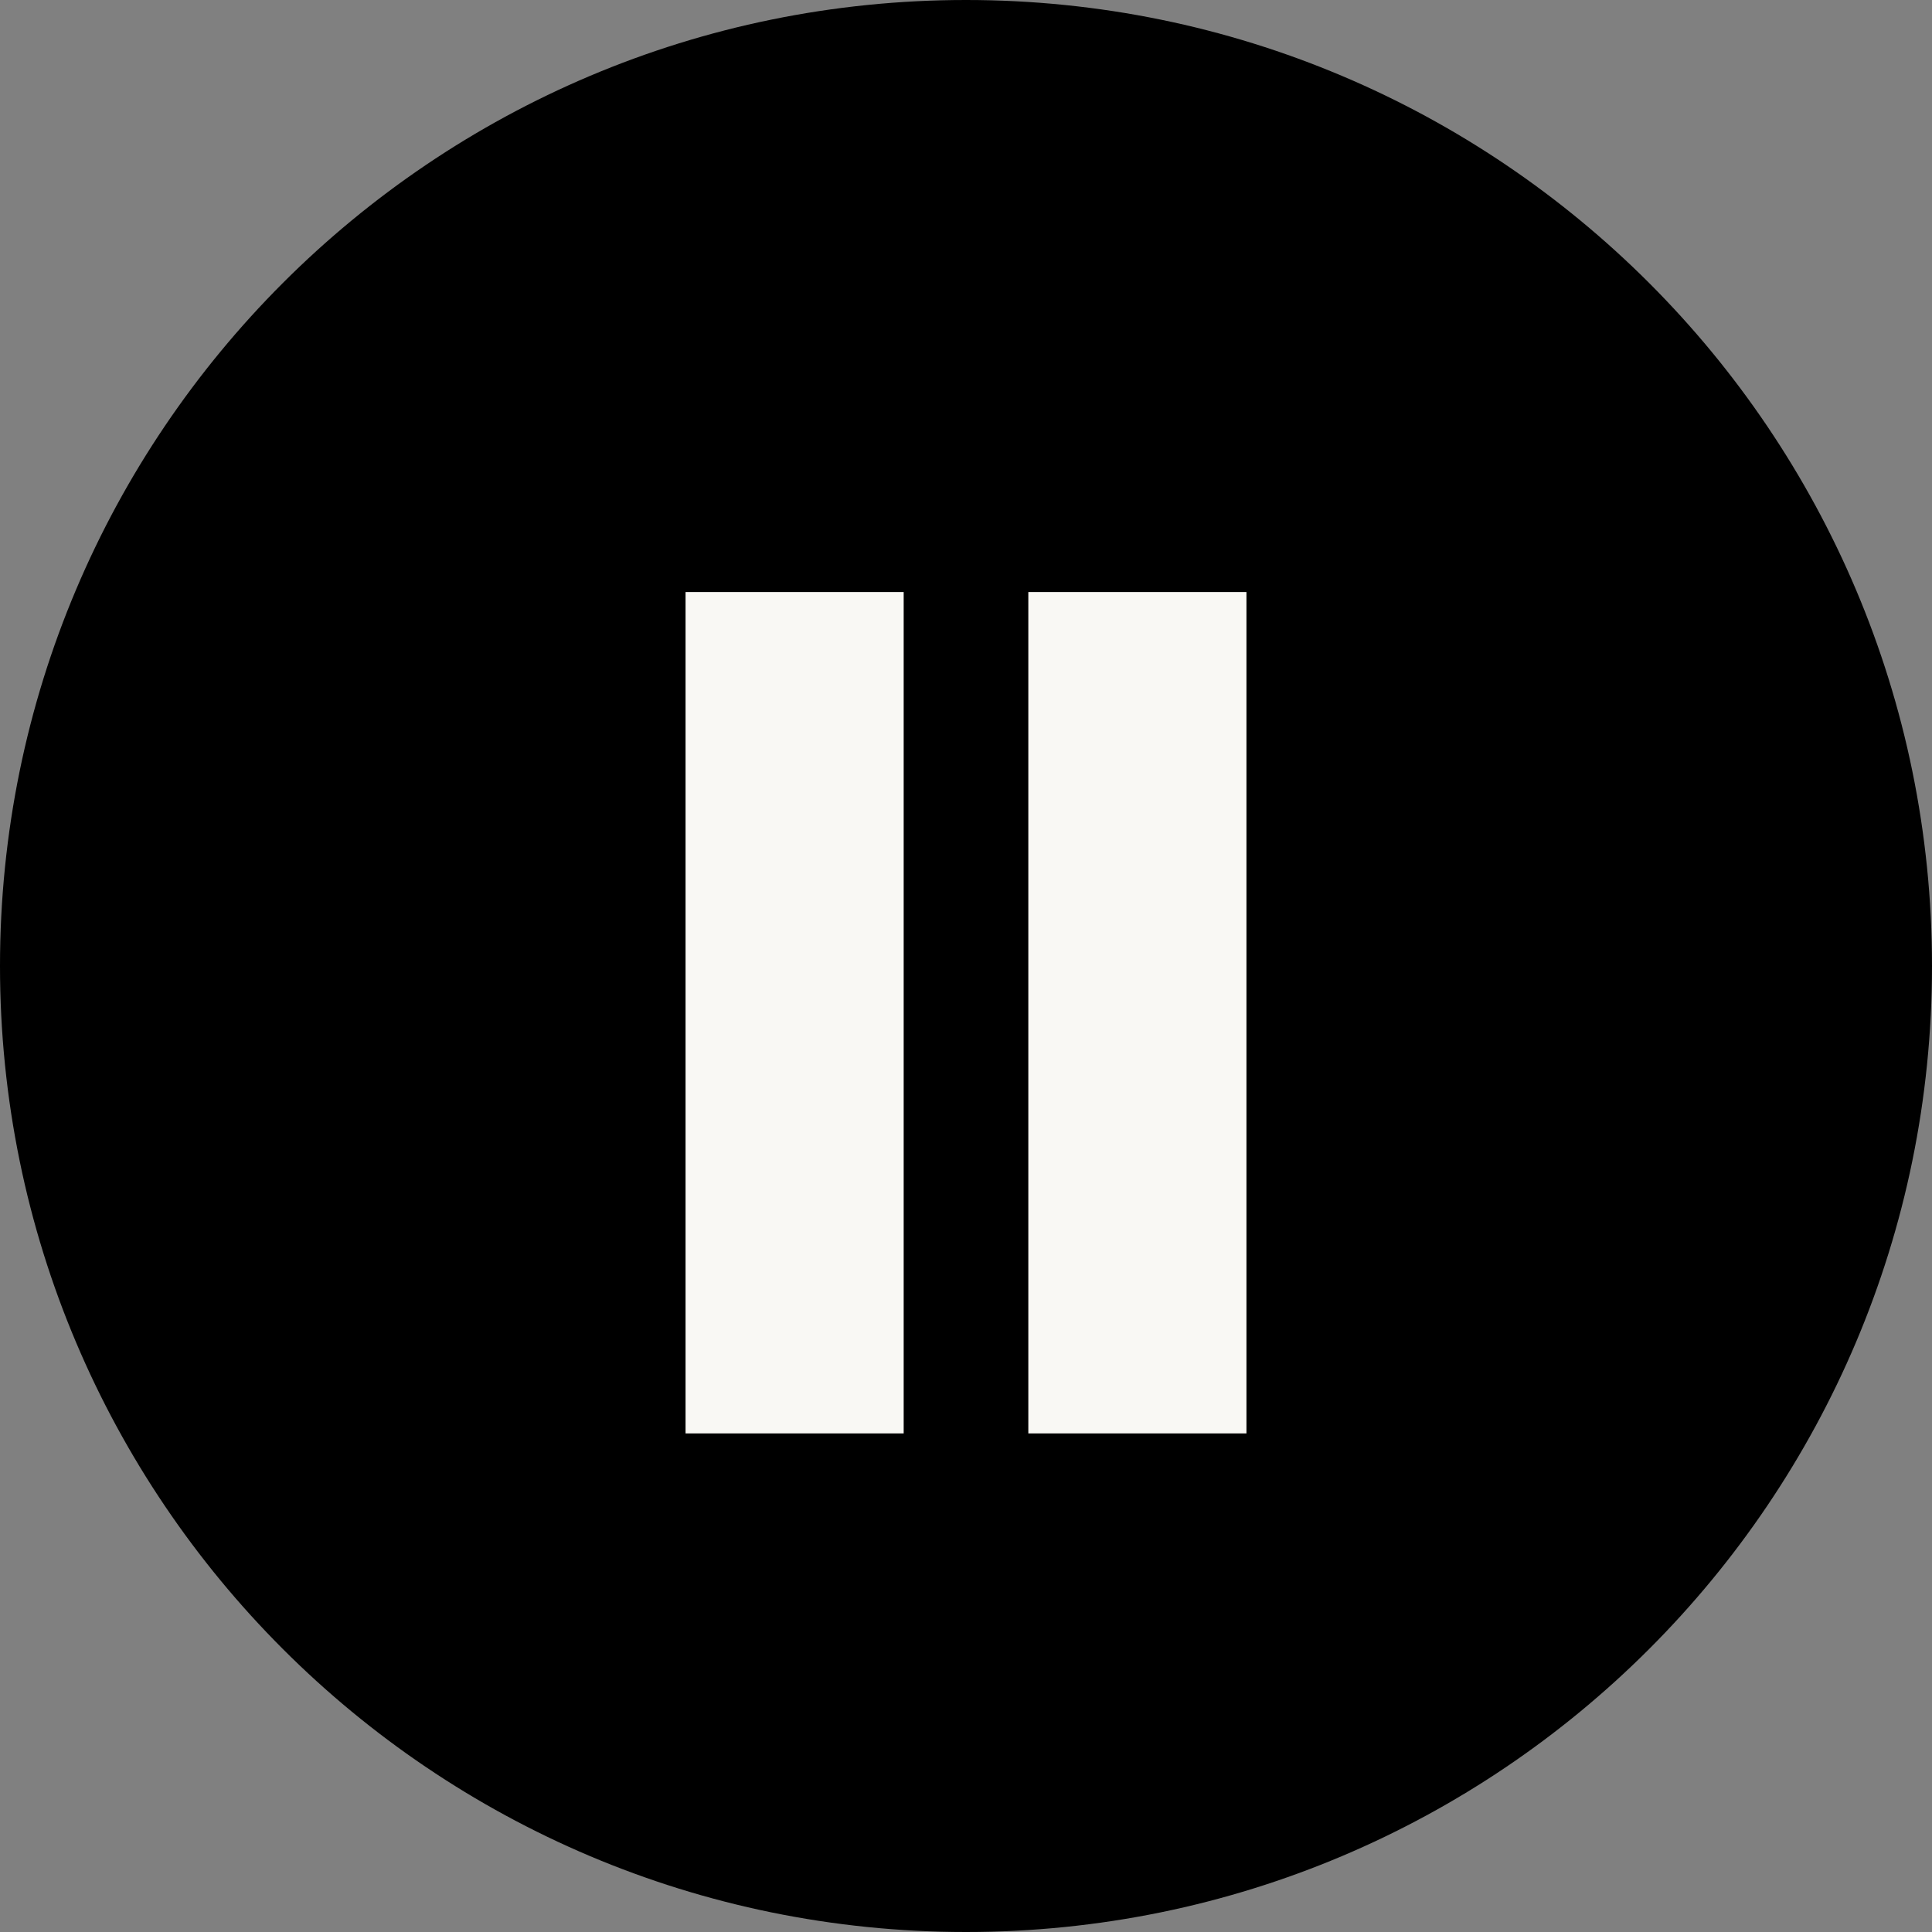
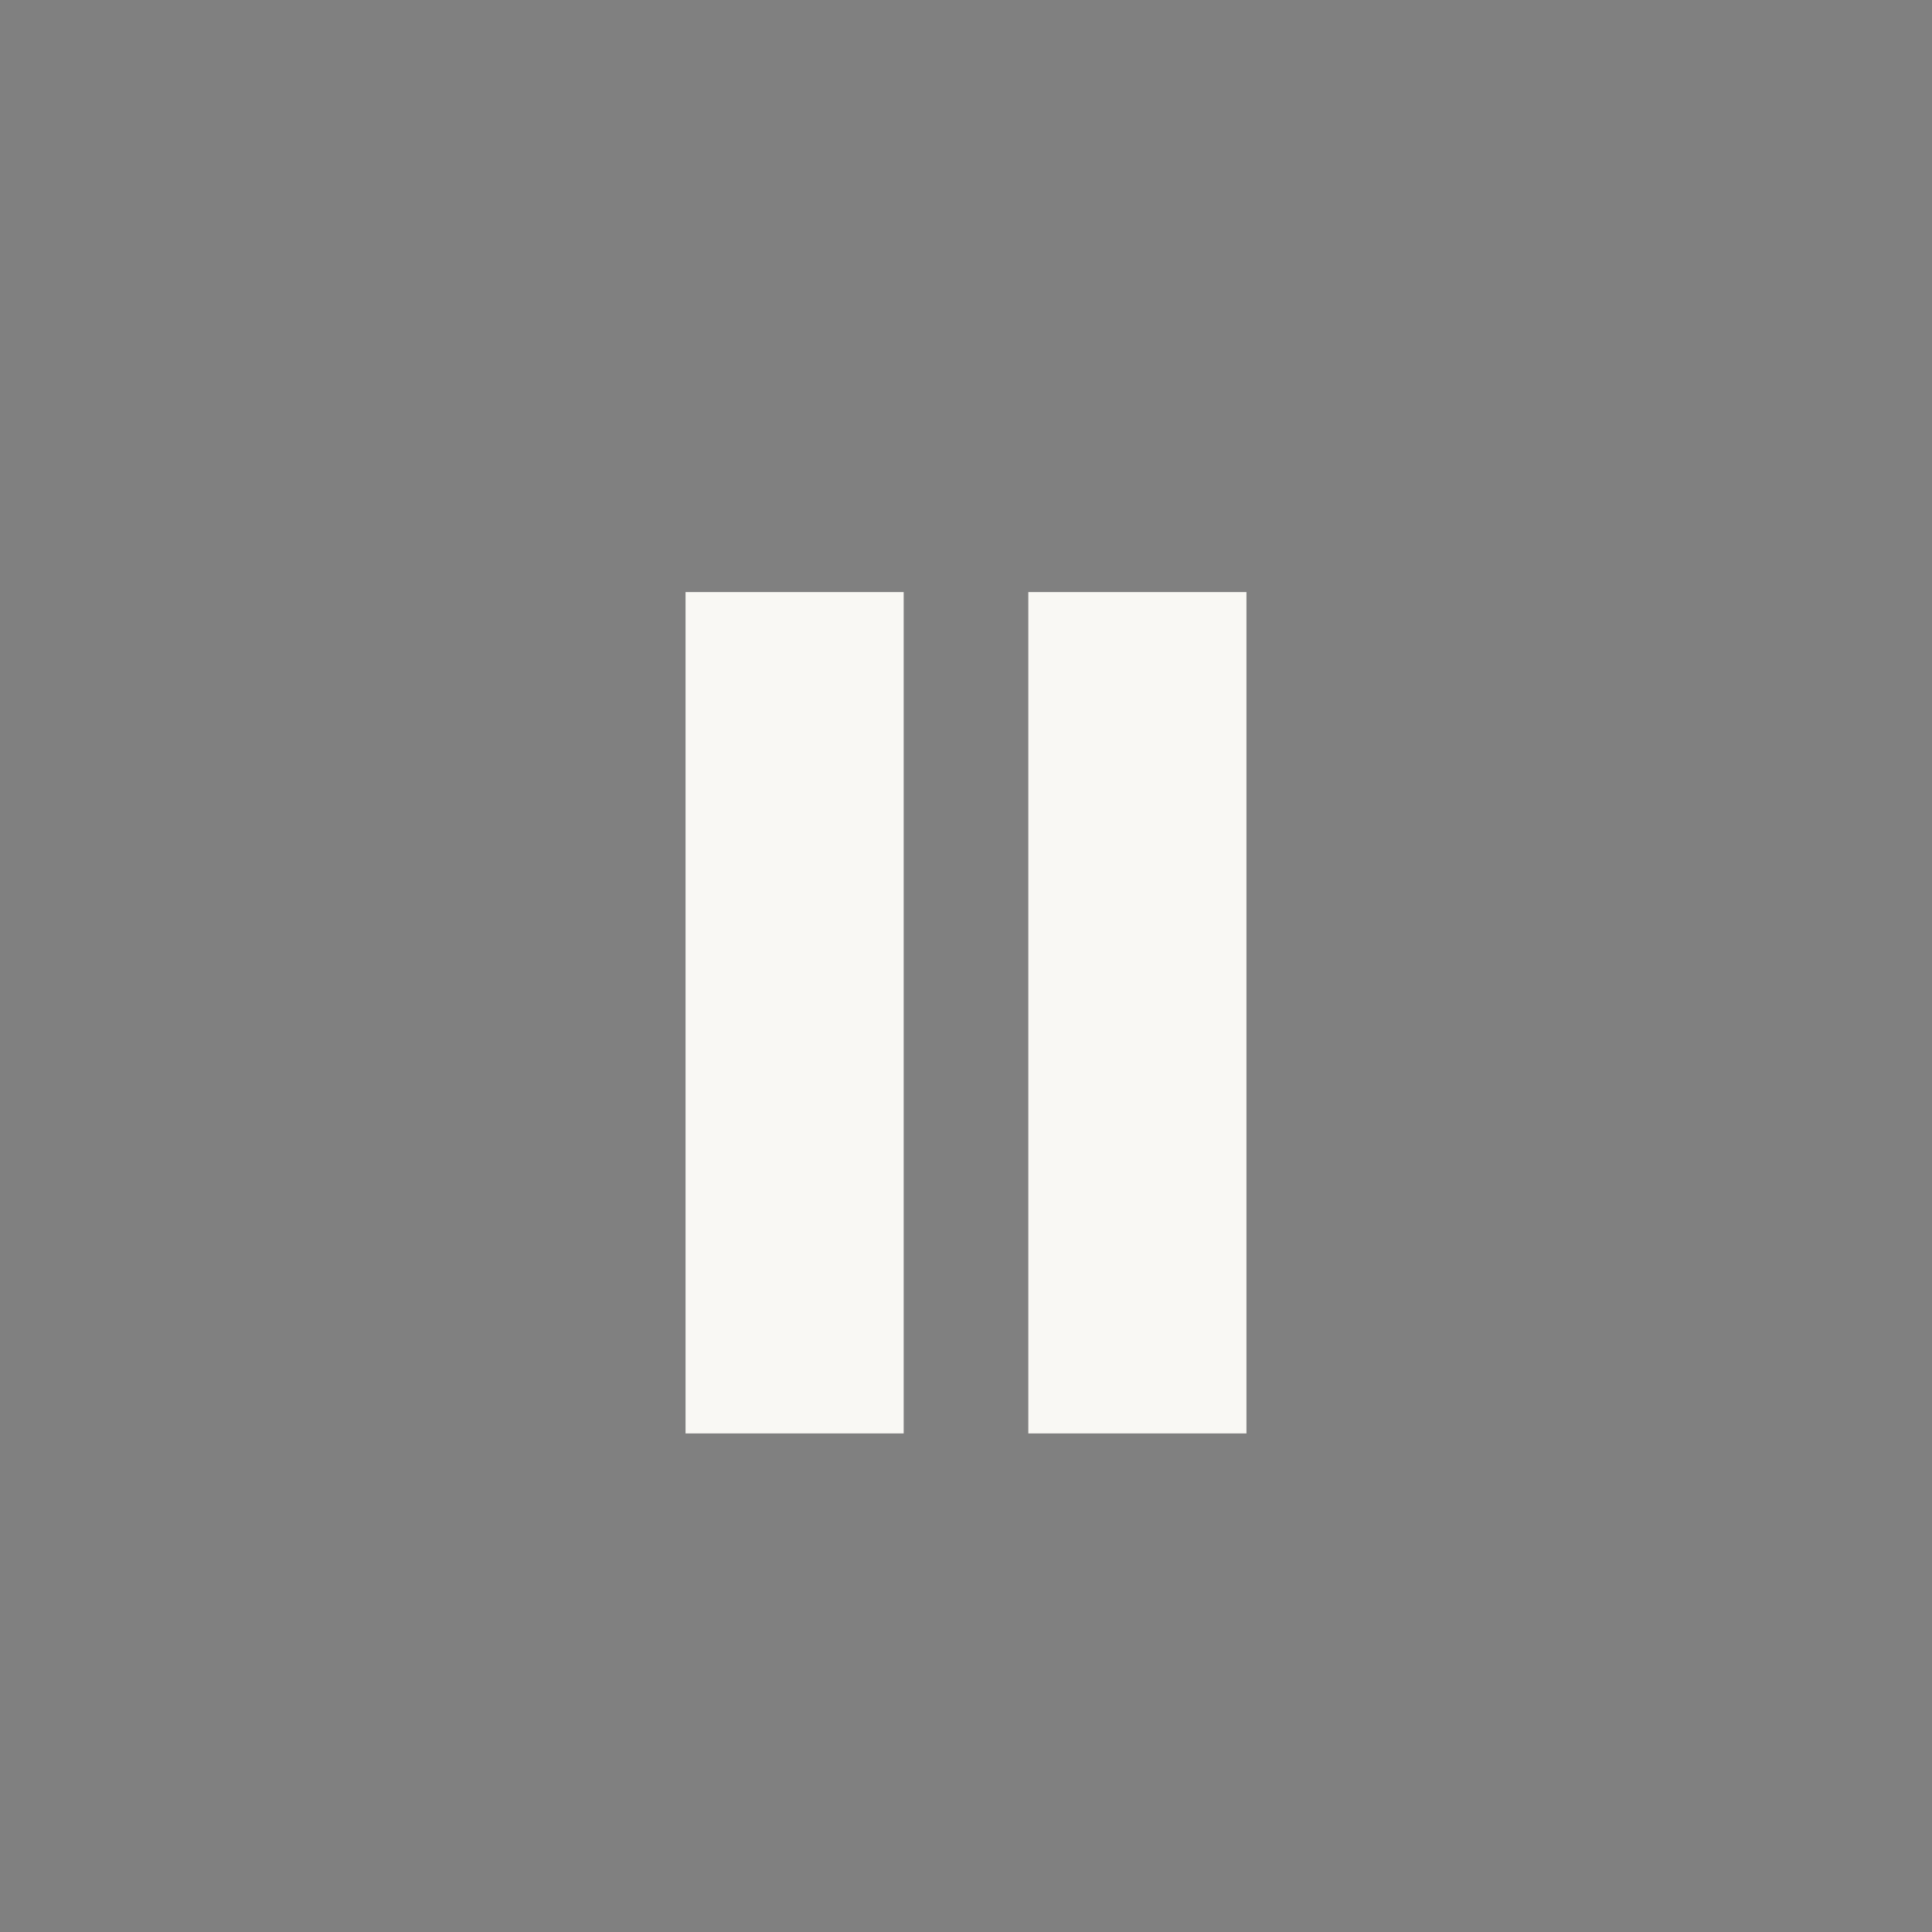
<svg xmlns="http://www.w3.org/2000/svg" width="62" height="62" viewBox="0 0 62 62" fill="none">
  <rect x="0" y="0" width="62" height="62" fill="#808080" stroke="none" />
-   <path d="M31 0C48.122 0 62 13.878 62 31C62 48.122 48.122 62 31 62C13.878 62 0 48.122 0 31C0 13.878 13.878 0 31 0Z" fill="black" />
  <rect x="22" y="19" width="7" height="27" fill="#F9F8F4" />
  <rect x="33" y="19" width="7" height="27" fill="#F9F8F4" />
</svg>